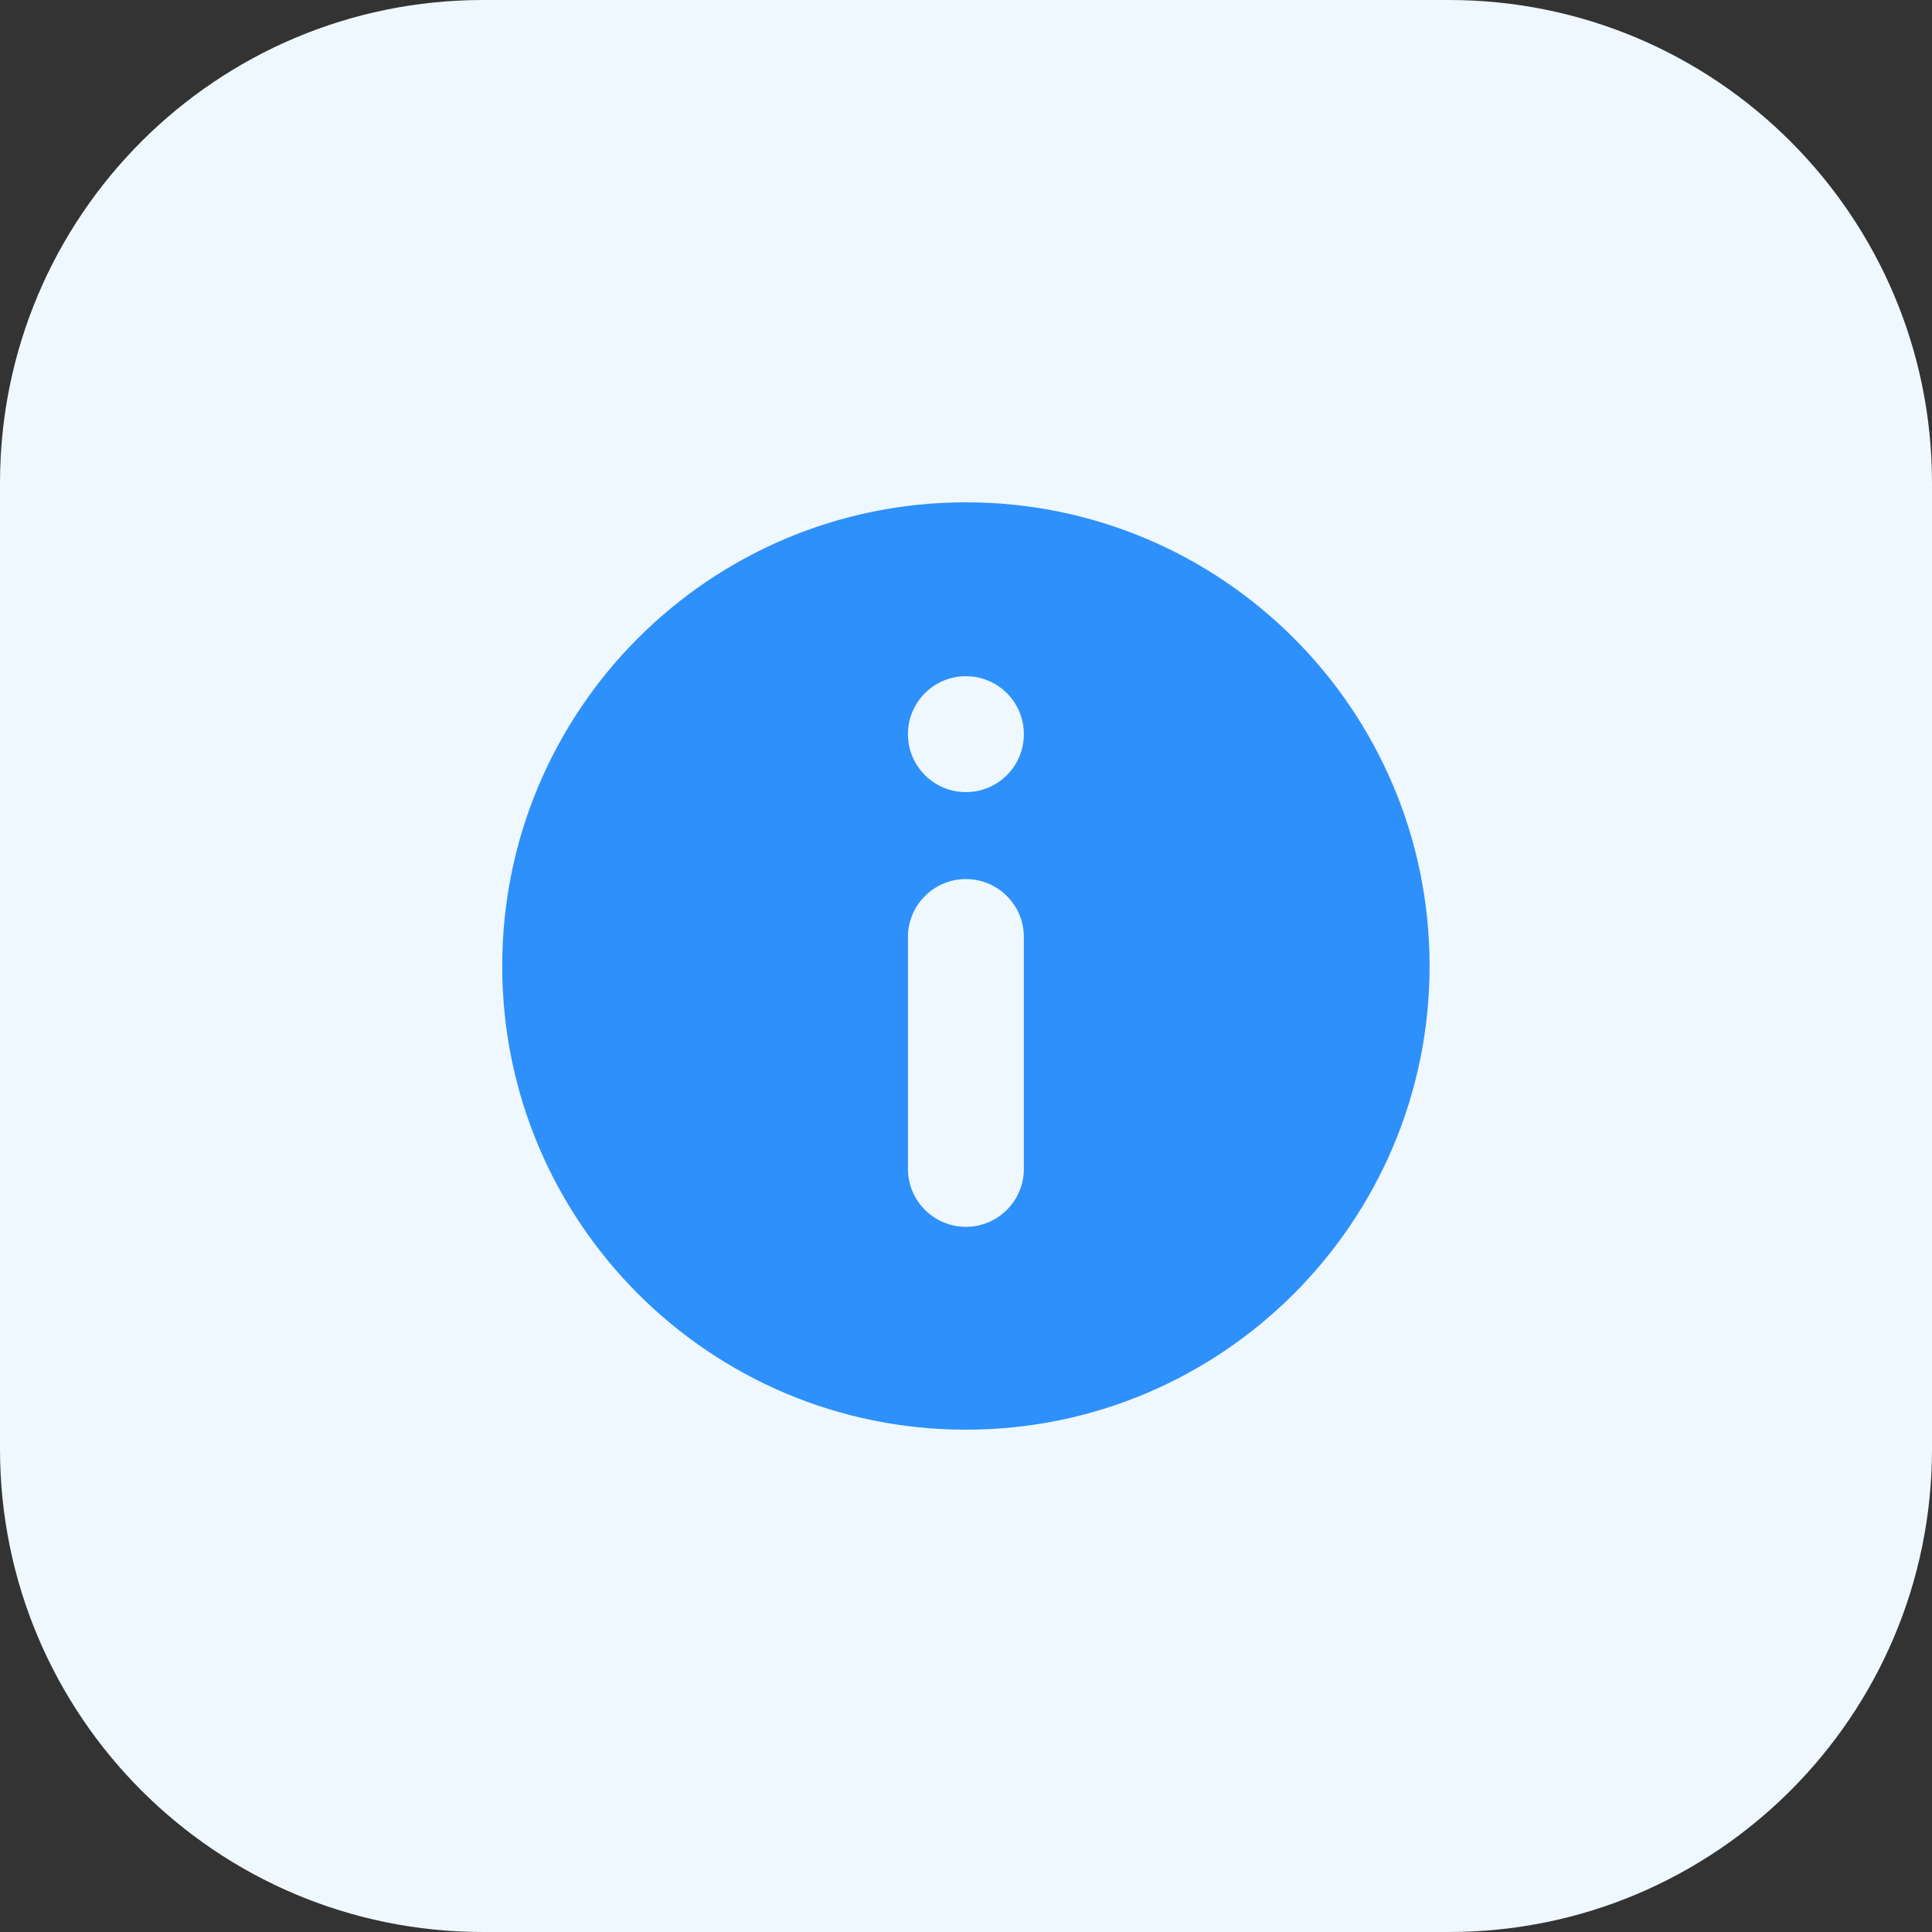
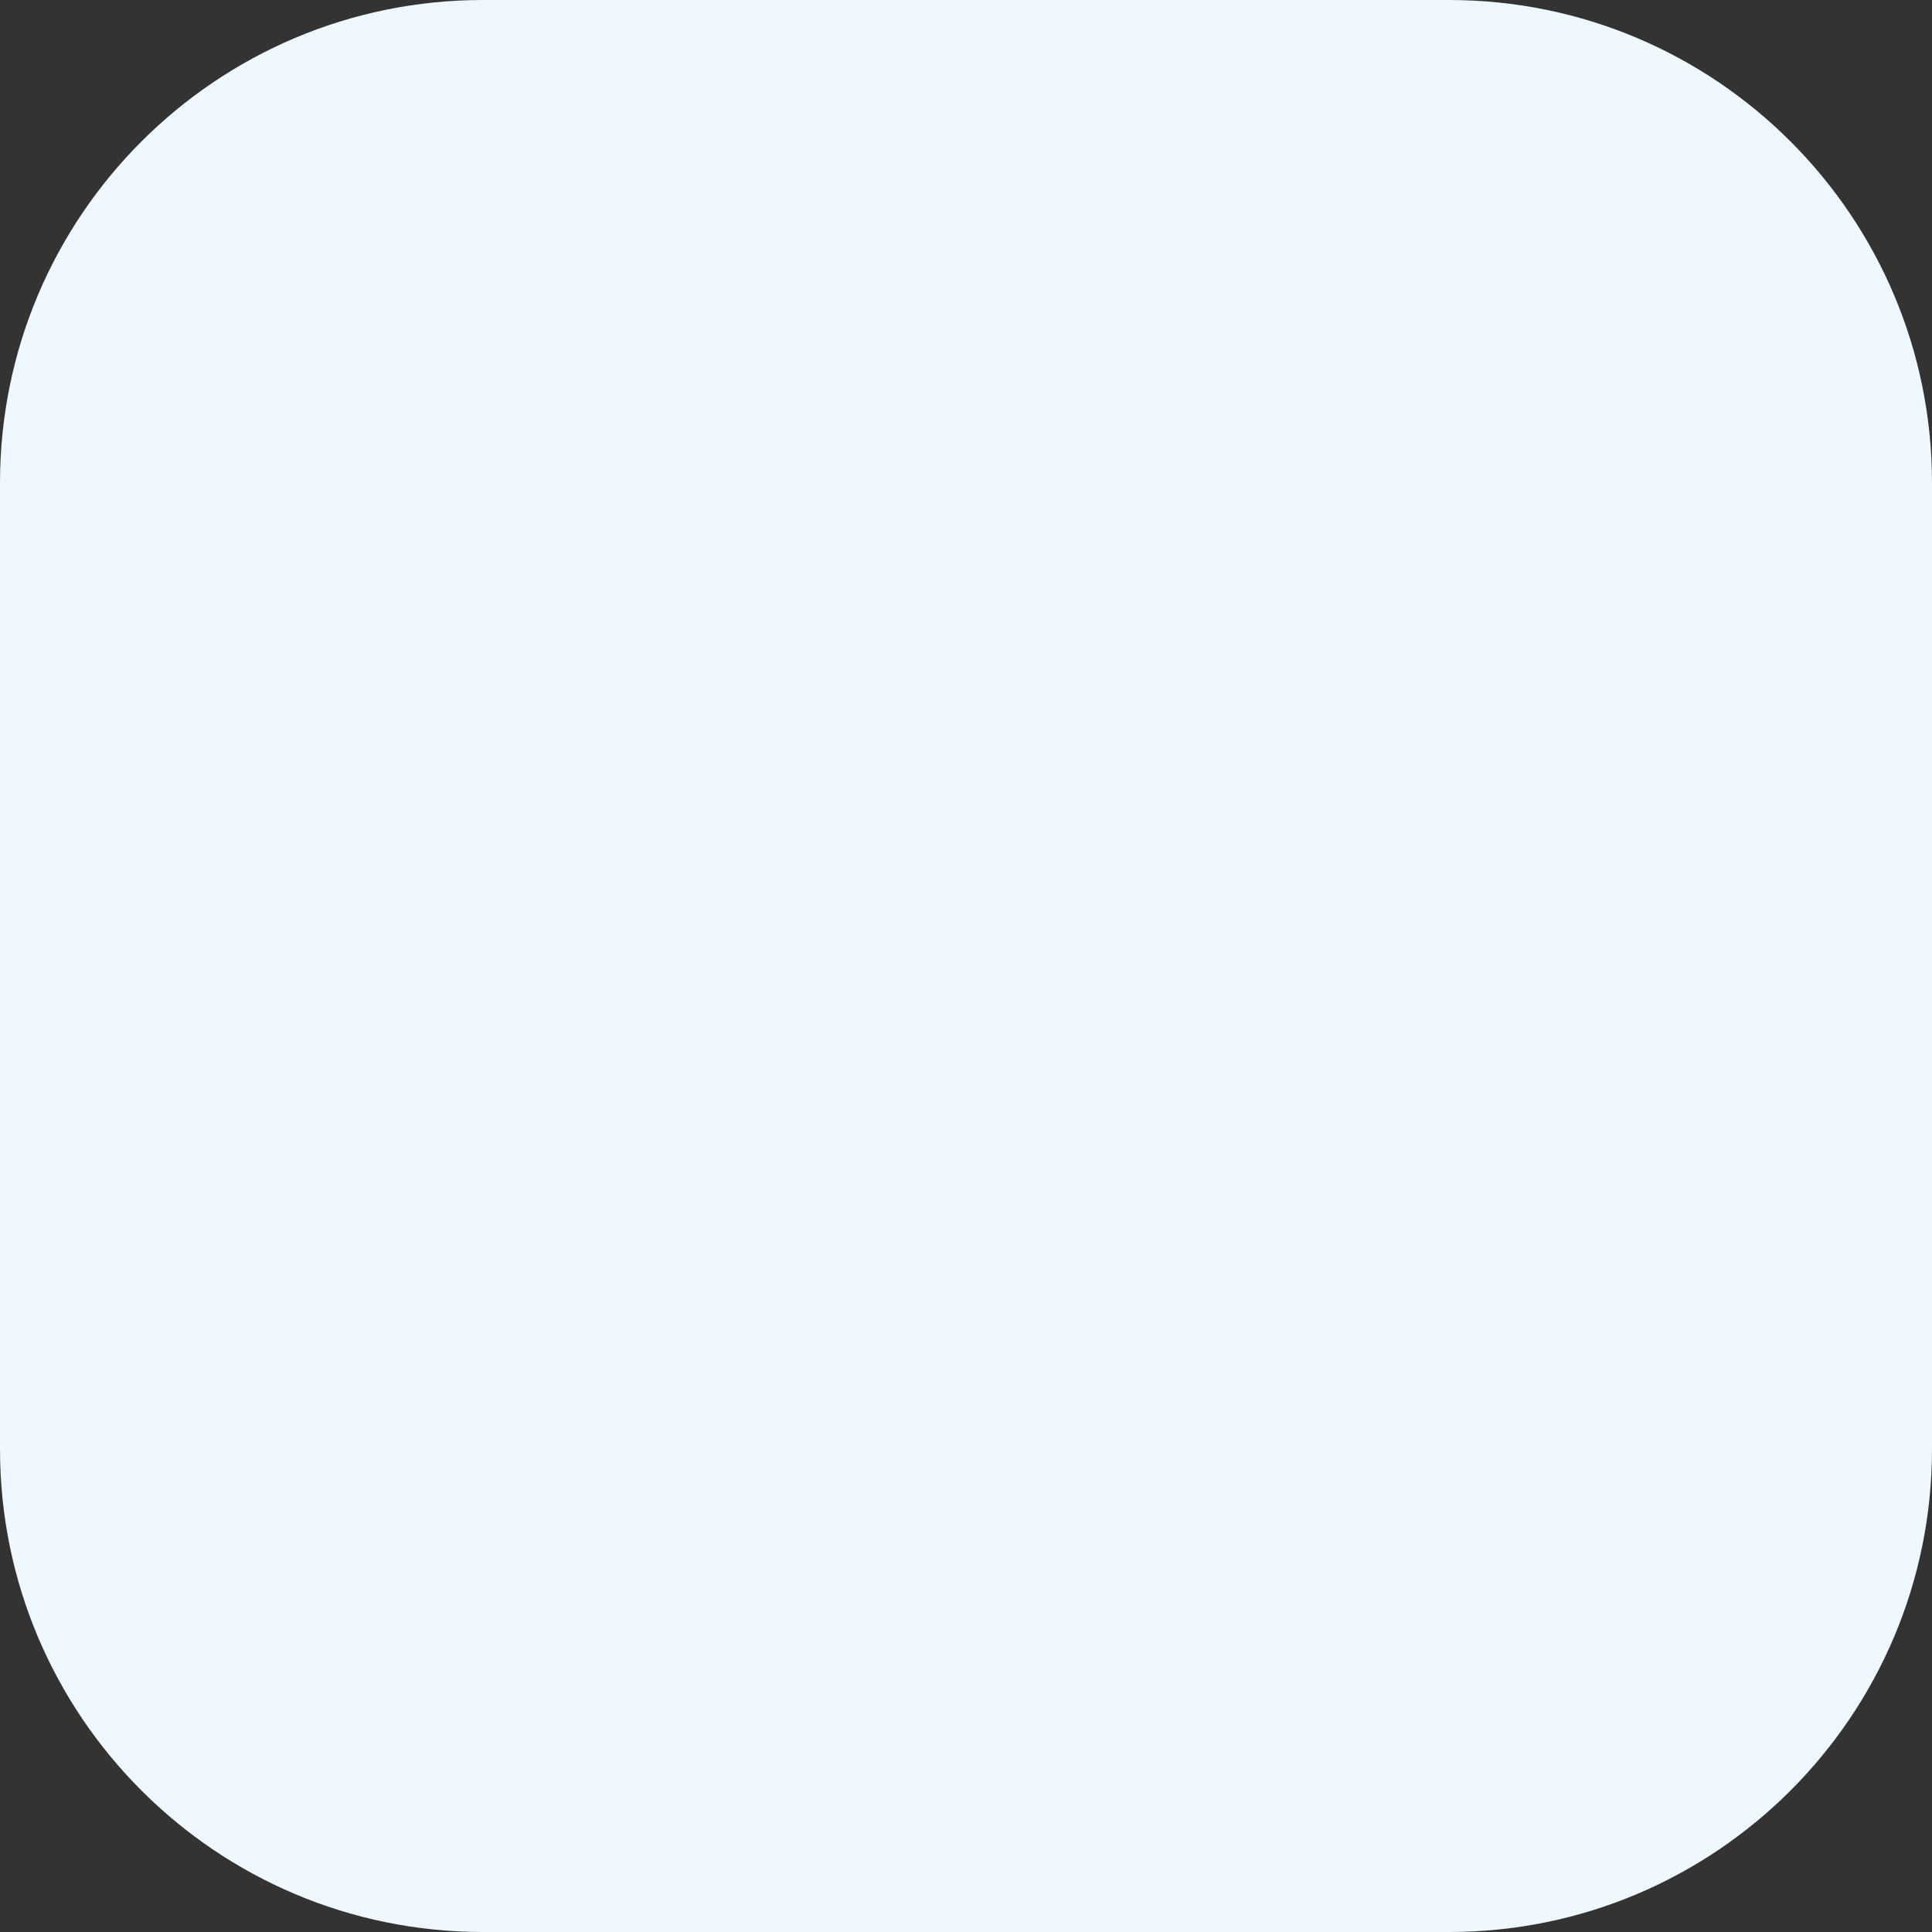
<svg xmlns="http://www.w3.org/2000/svg" width="40" height="40" viewBox="0 0 40 40" fill="none">
  <rect x="0" y="0" width="40" height="40" fill="#333333" stroke="none" />
  <path d="M0 10C0 4.477 4.477 0 10 0H30C35.523 0 40 4.477 40 10V30C40 35.523 35.523 40 30 40H10C4.477 40 0 35.523 0 30V10Z" fill="#EFF8FF" />
-   <path fill-rule="evenodd" clip-rule="evenodd" d="M19.998 29.6C25.3 29.6 29.598 25.302 29.598 20C29.598 14.698 25.3 10.4 19.998 10.4C14.697 10.4 10.398 14.698 10.398 20C10.398 25.302 14.697 29.6 19.998 29.6ZM21.198 15.2C21.198 14.537 20.661 14 19.998 14C19.336 14 18.798 14.537 18.798 15.2C18.798 15.863 19.336 16.4 19.998 16.4C20.661 16.4 21.198 15.863 21.198 15.2ZM21.198 19.4C21.198 18.737 20.661 18.2 19.998 18.2C19.336 18.2 18.798 18.737 18.798 19.4V24.2C18.798 24.863 19.336 25.4 19.998 25.4C20.661 25.4 21.198 24.863 21.198 24.2V19.4Z" fill="#2E90FA" />
</svg>